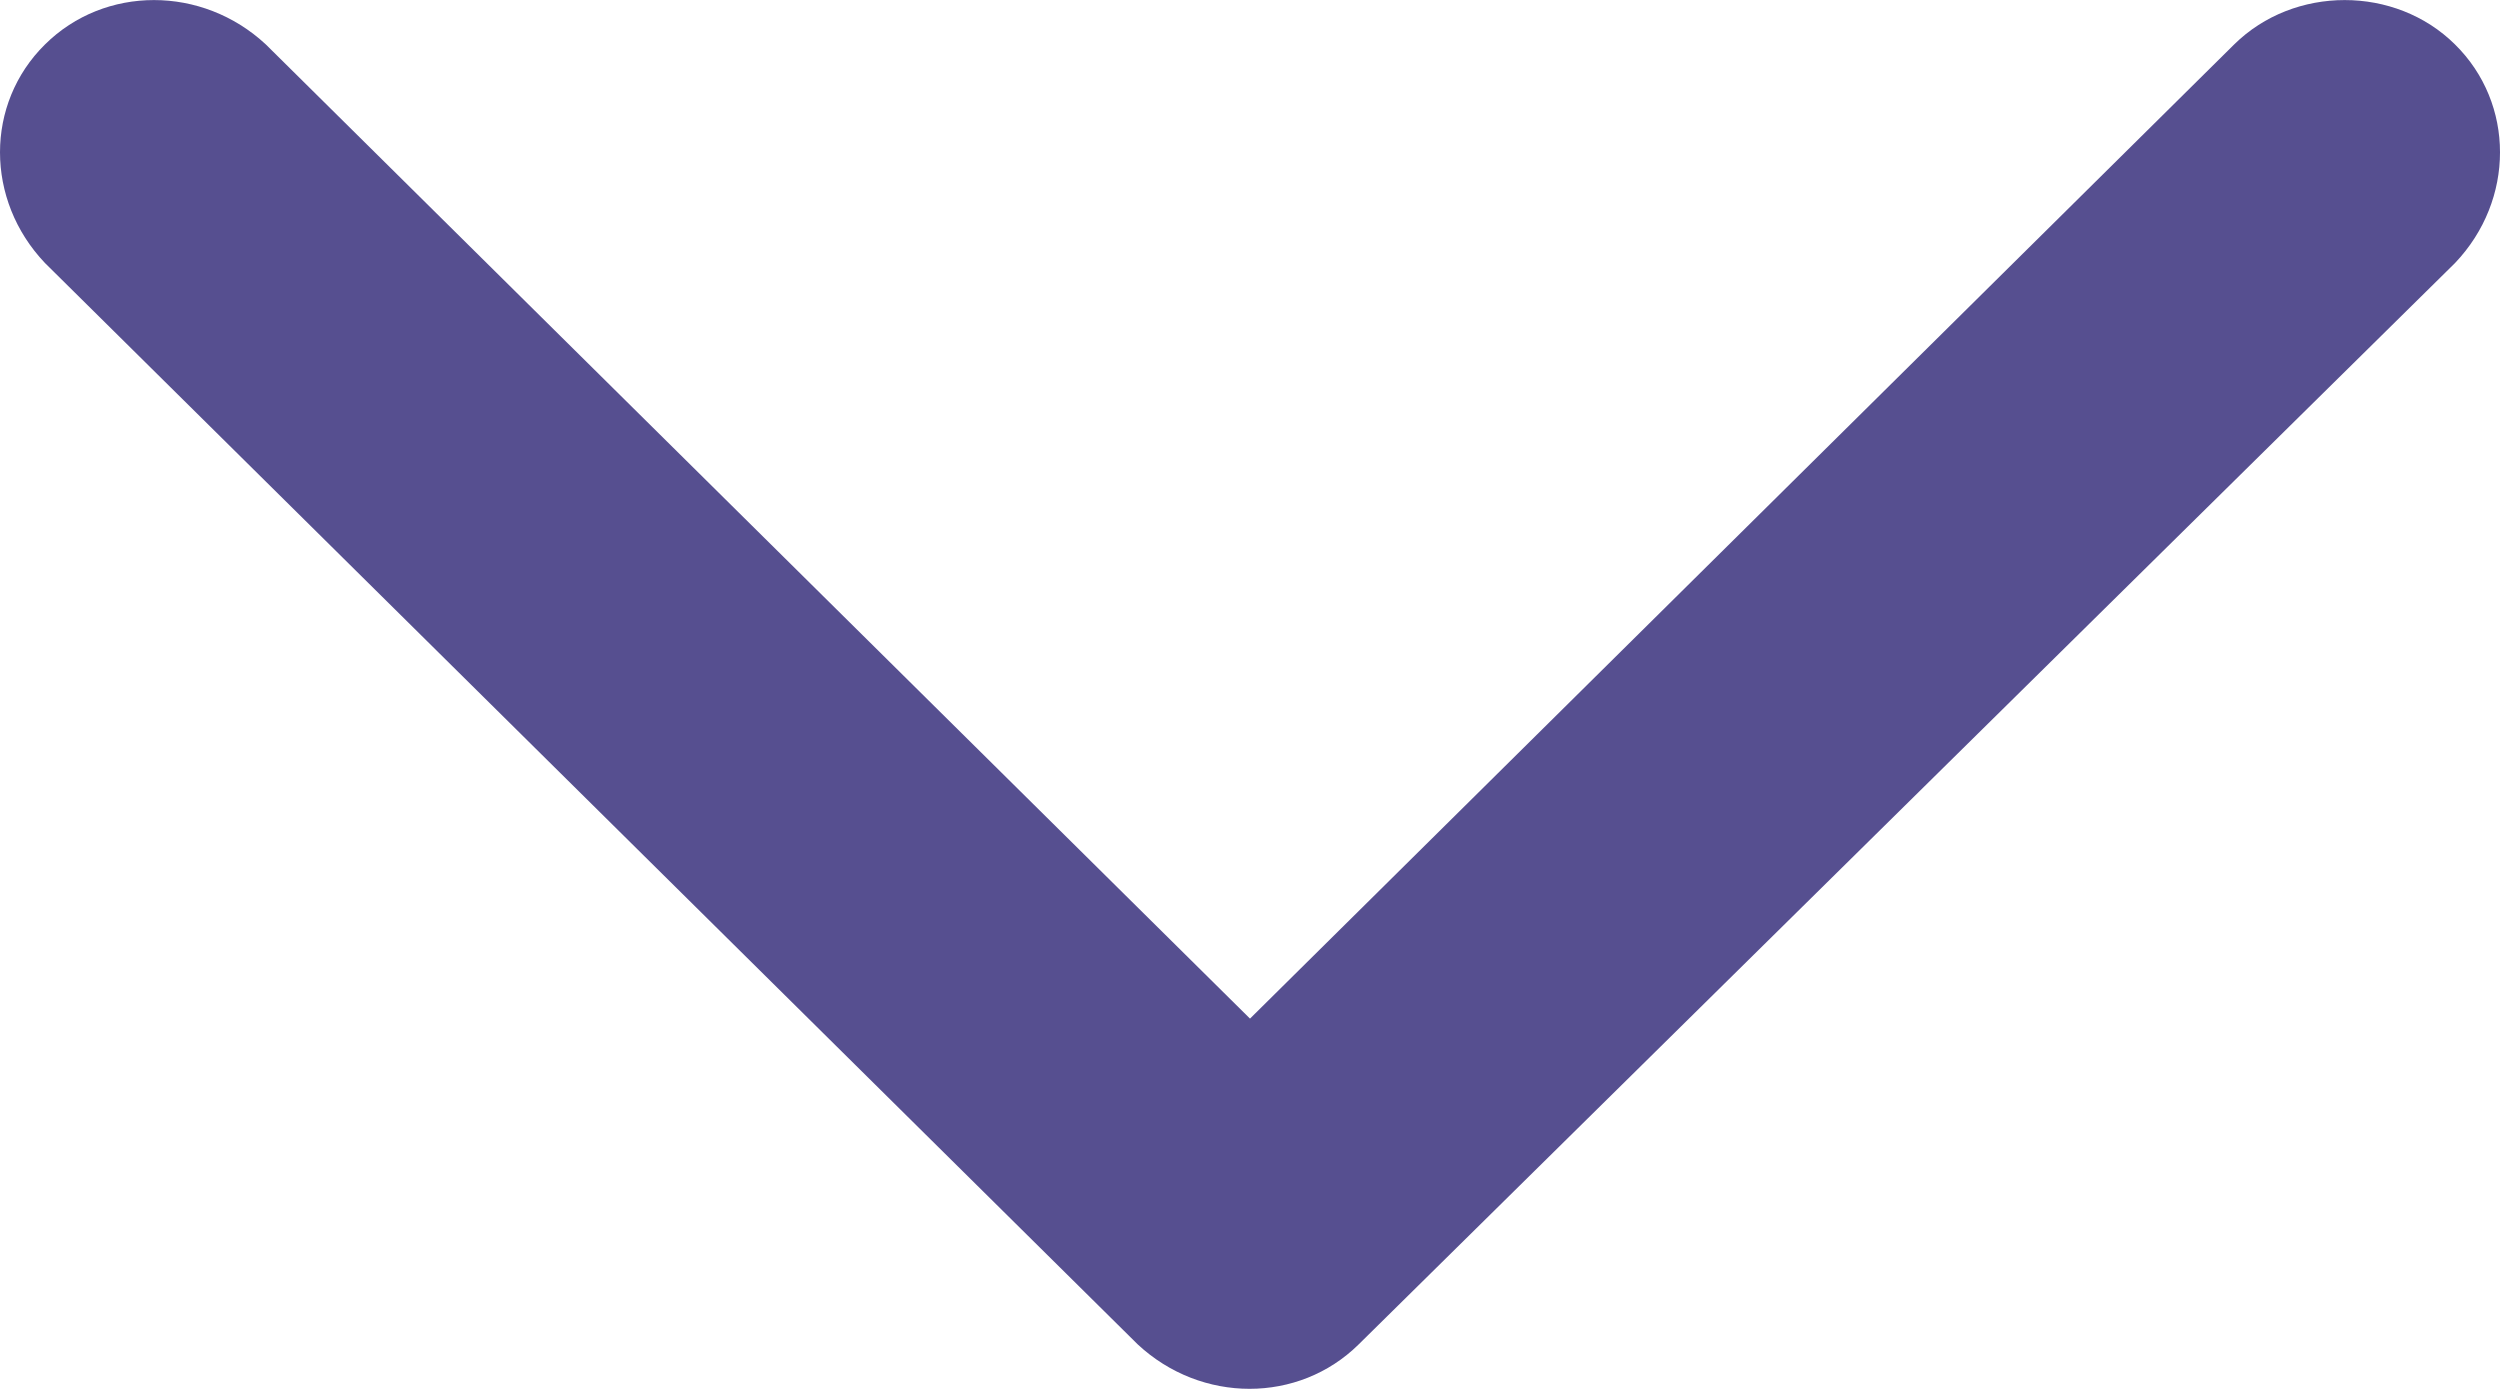
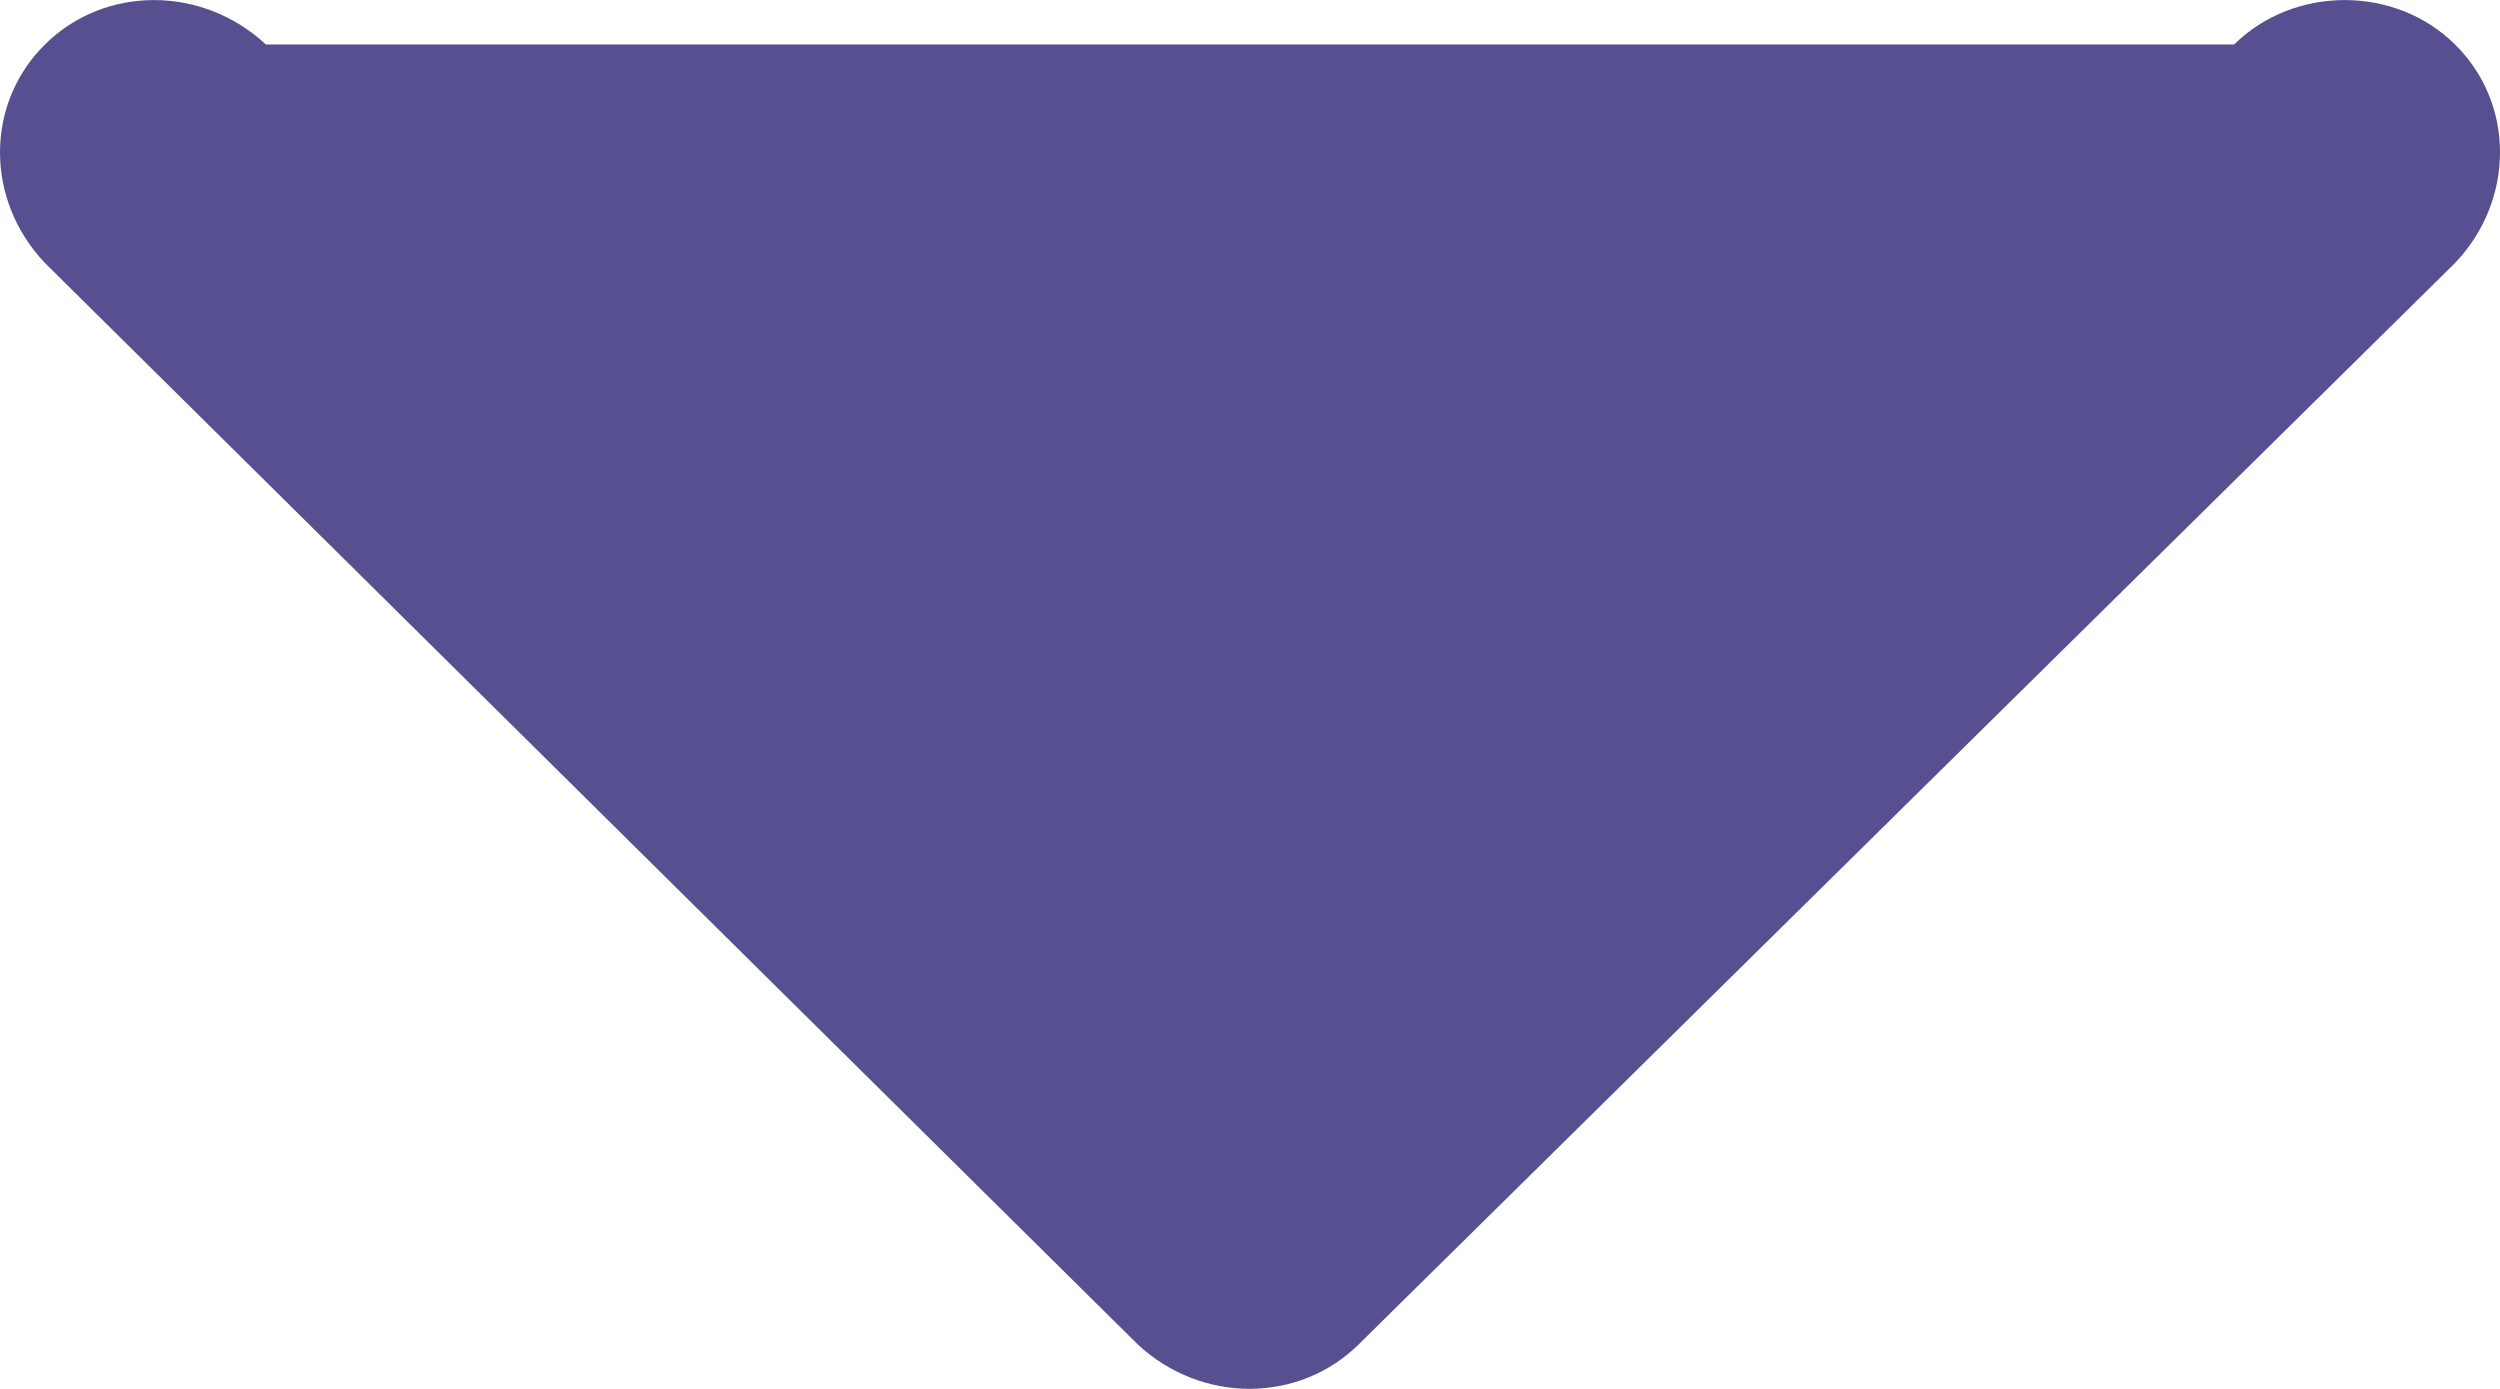
<svg xmlns="http://www.w3.org/2000/svg" width="9" height="5" viewBox="0 0 9 5" fill="none">
-   <path fill-rule="evenodd" clip-rule="evenodd" d="M4.891 4.84L8.838 0.947C9.054 0.72 9.054 0.373 8.838 0.16C8.623 -0.053 8.259 -0.053 8.043 0.16L4.5 3.667L0.957 0.16C0.728 -0.053 0.377 -0.053 0.162 0.16C-0.054 0.373 -0.054 0.72 0.162 0.947L4.096 4.84C4.325 5.053 4.675 5.053 4.891 4.84Z" fill="#564F90" />
+   <path fill-rule="evenodd" clip-rule="evenodd" d="M4.891 4.84L8.838 0.947C9.054 0.72 9.054 0.373 8.838 0.16C8.623 -0.053 8.259 -0.053 8.043 0.16L0.957 0.16C0.728 -0.053 0.377 -0.053 0.162 0.16C-0.054 0.373 -0.054 0.72 0.162 0.947L4.096 4.84C4.325 5.053 4.675 5.053 4.891 4.84Z" fill="#564F90" />
</svg>